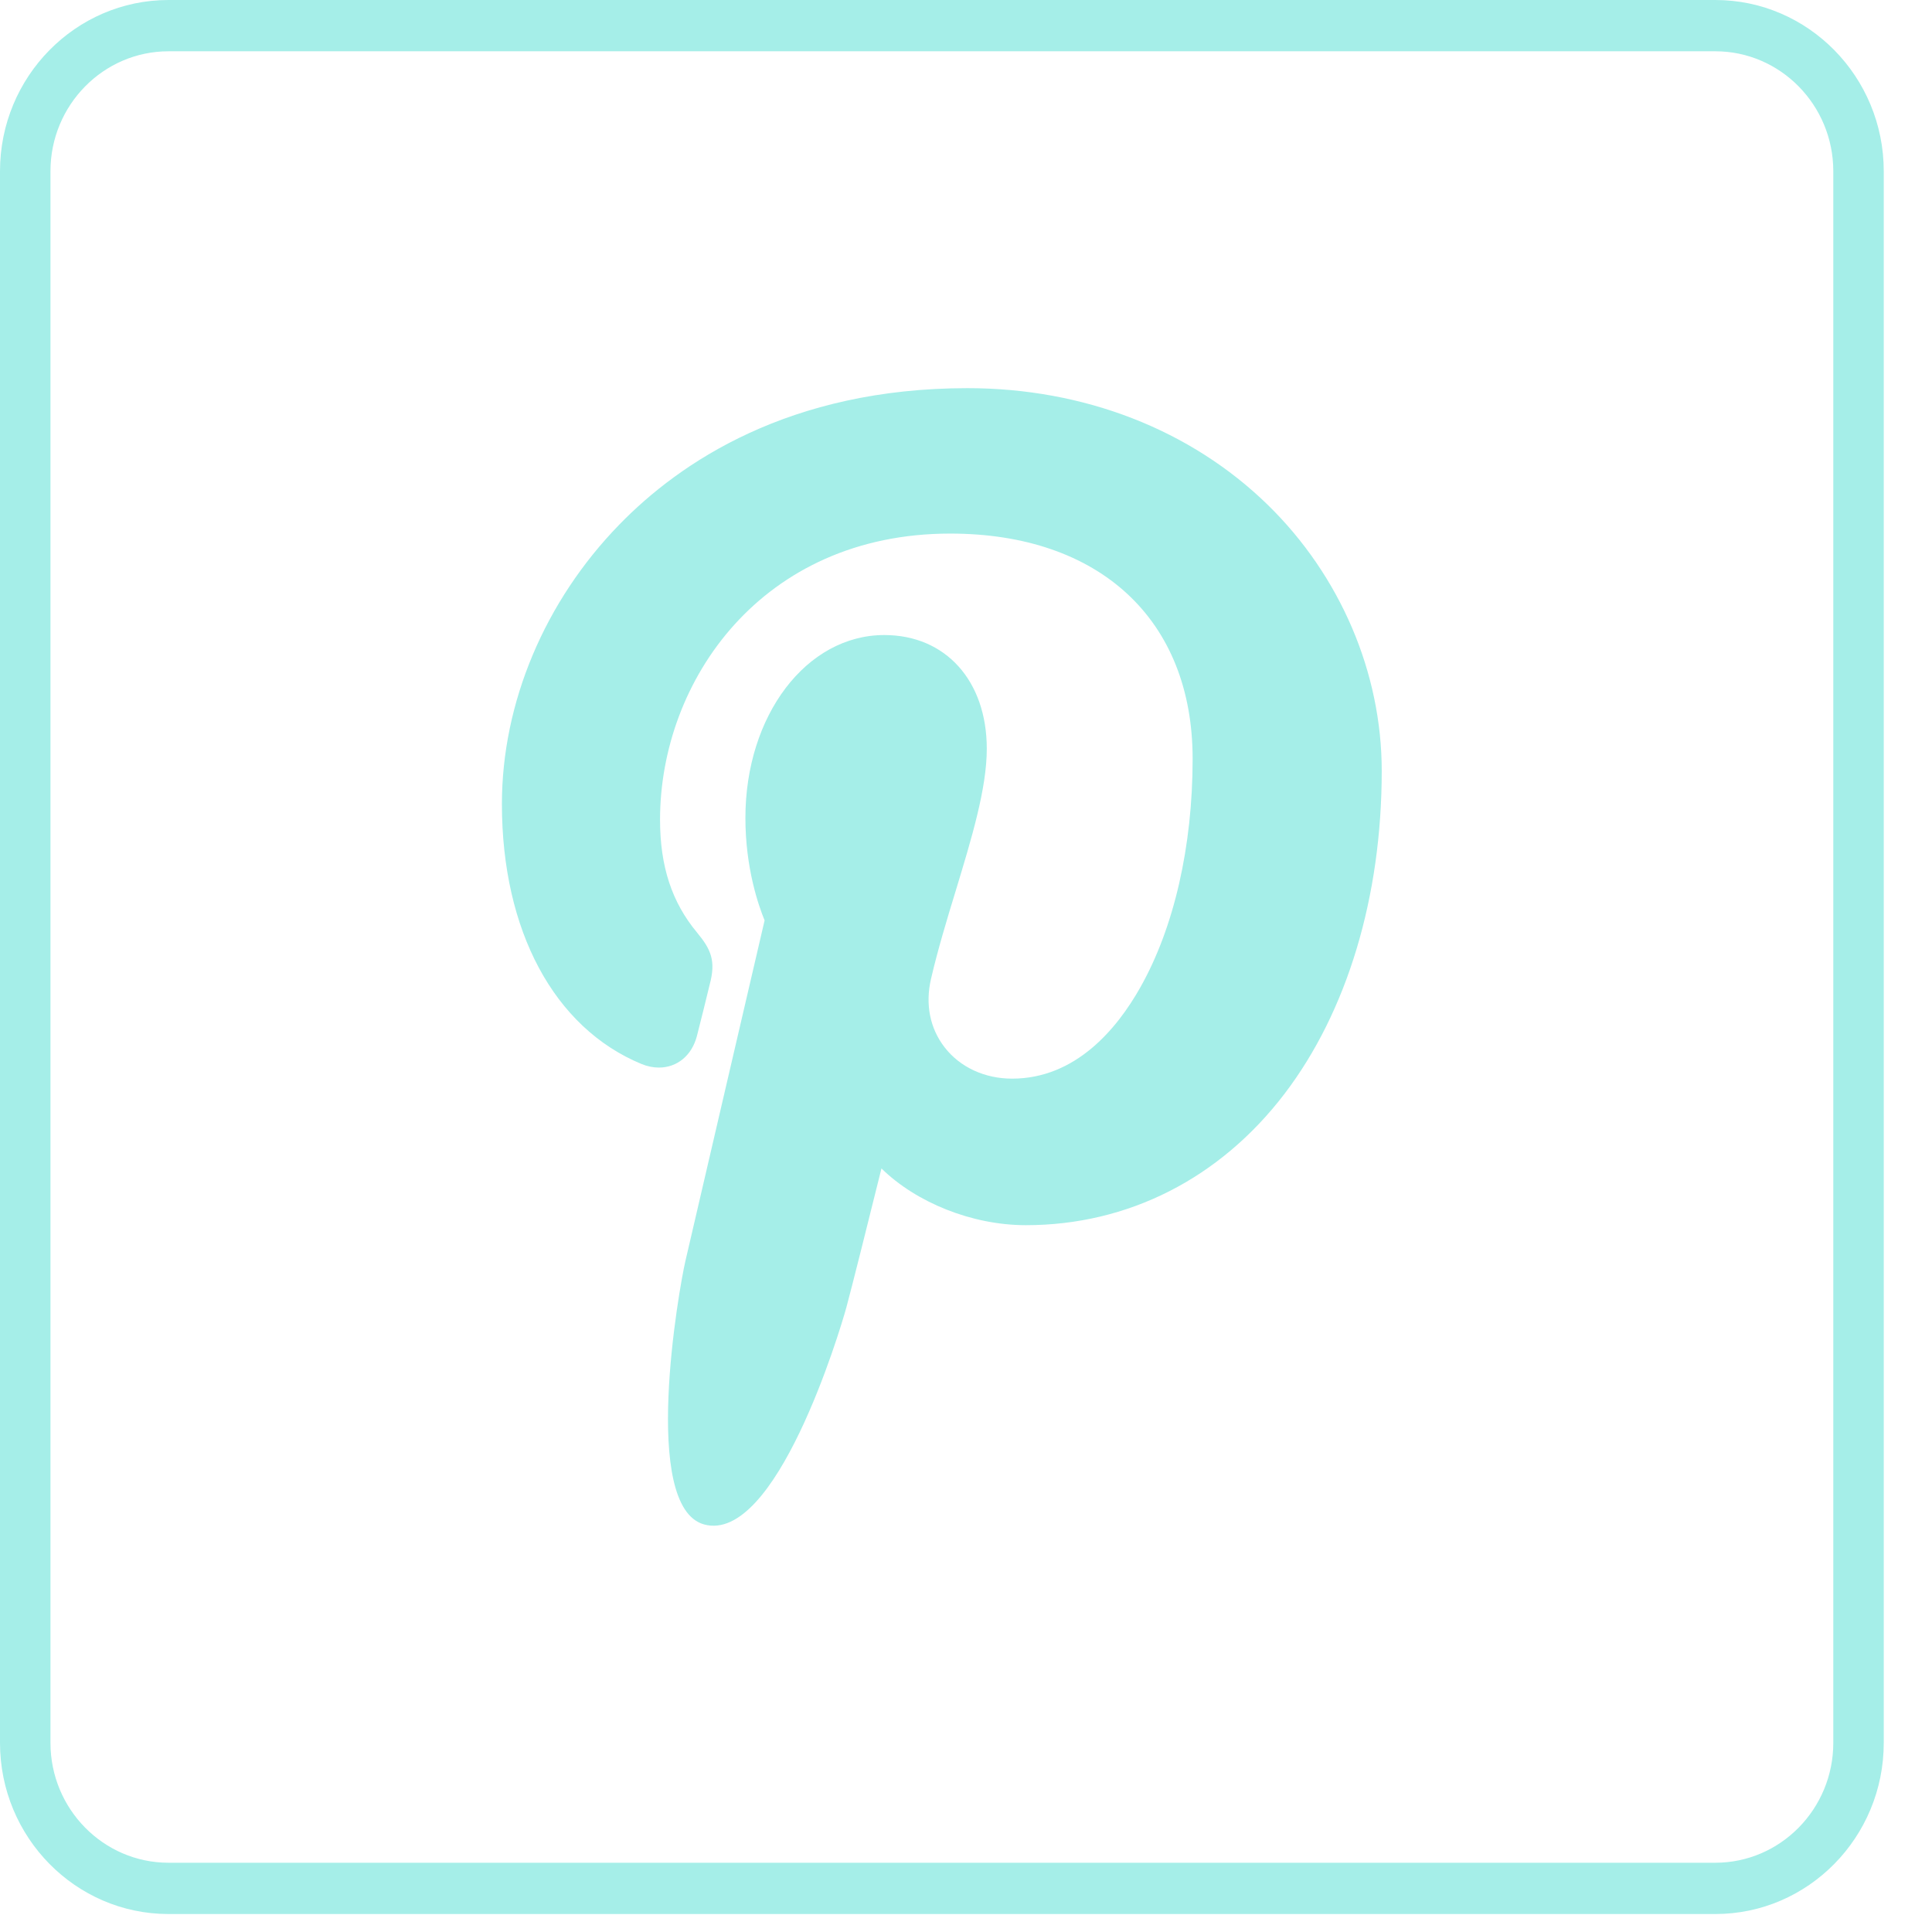
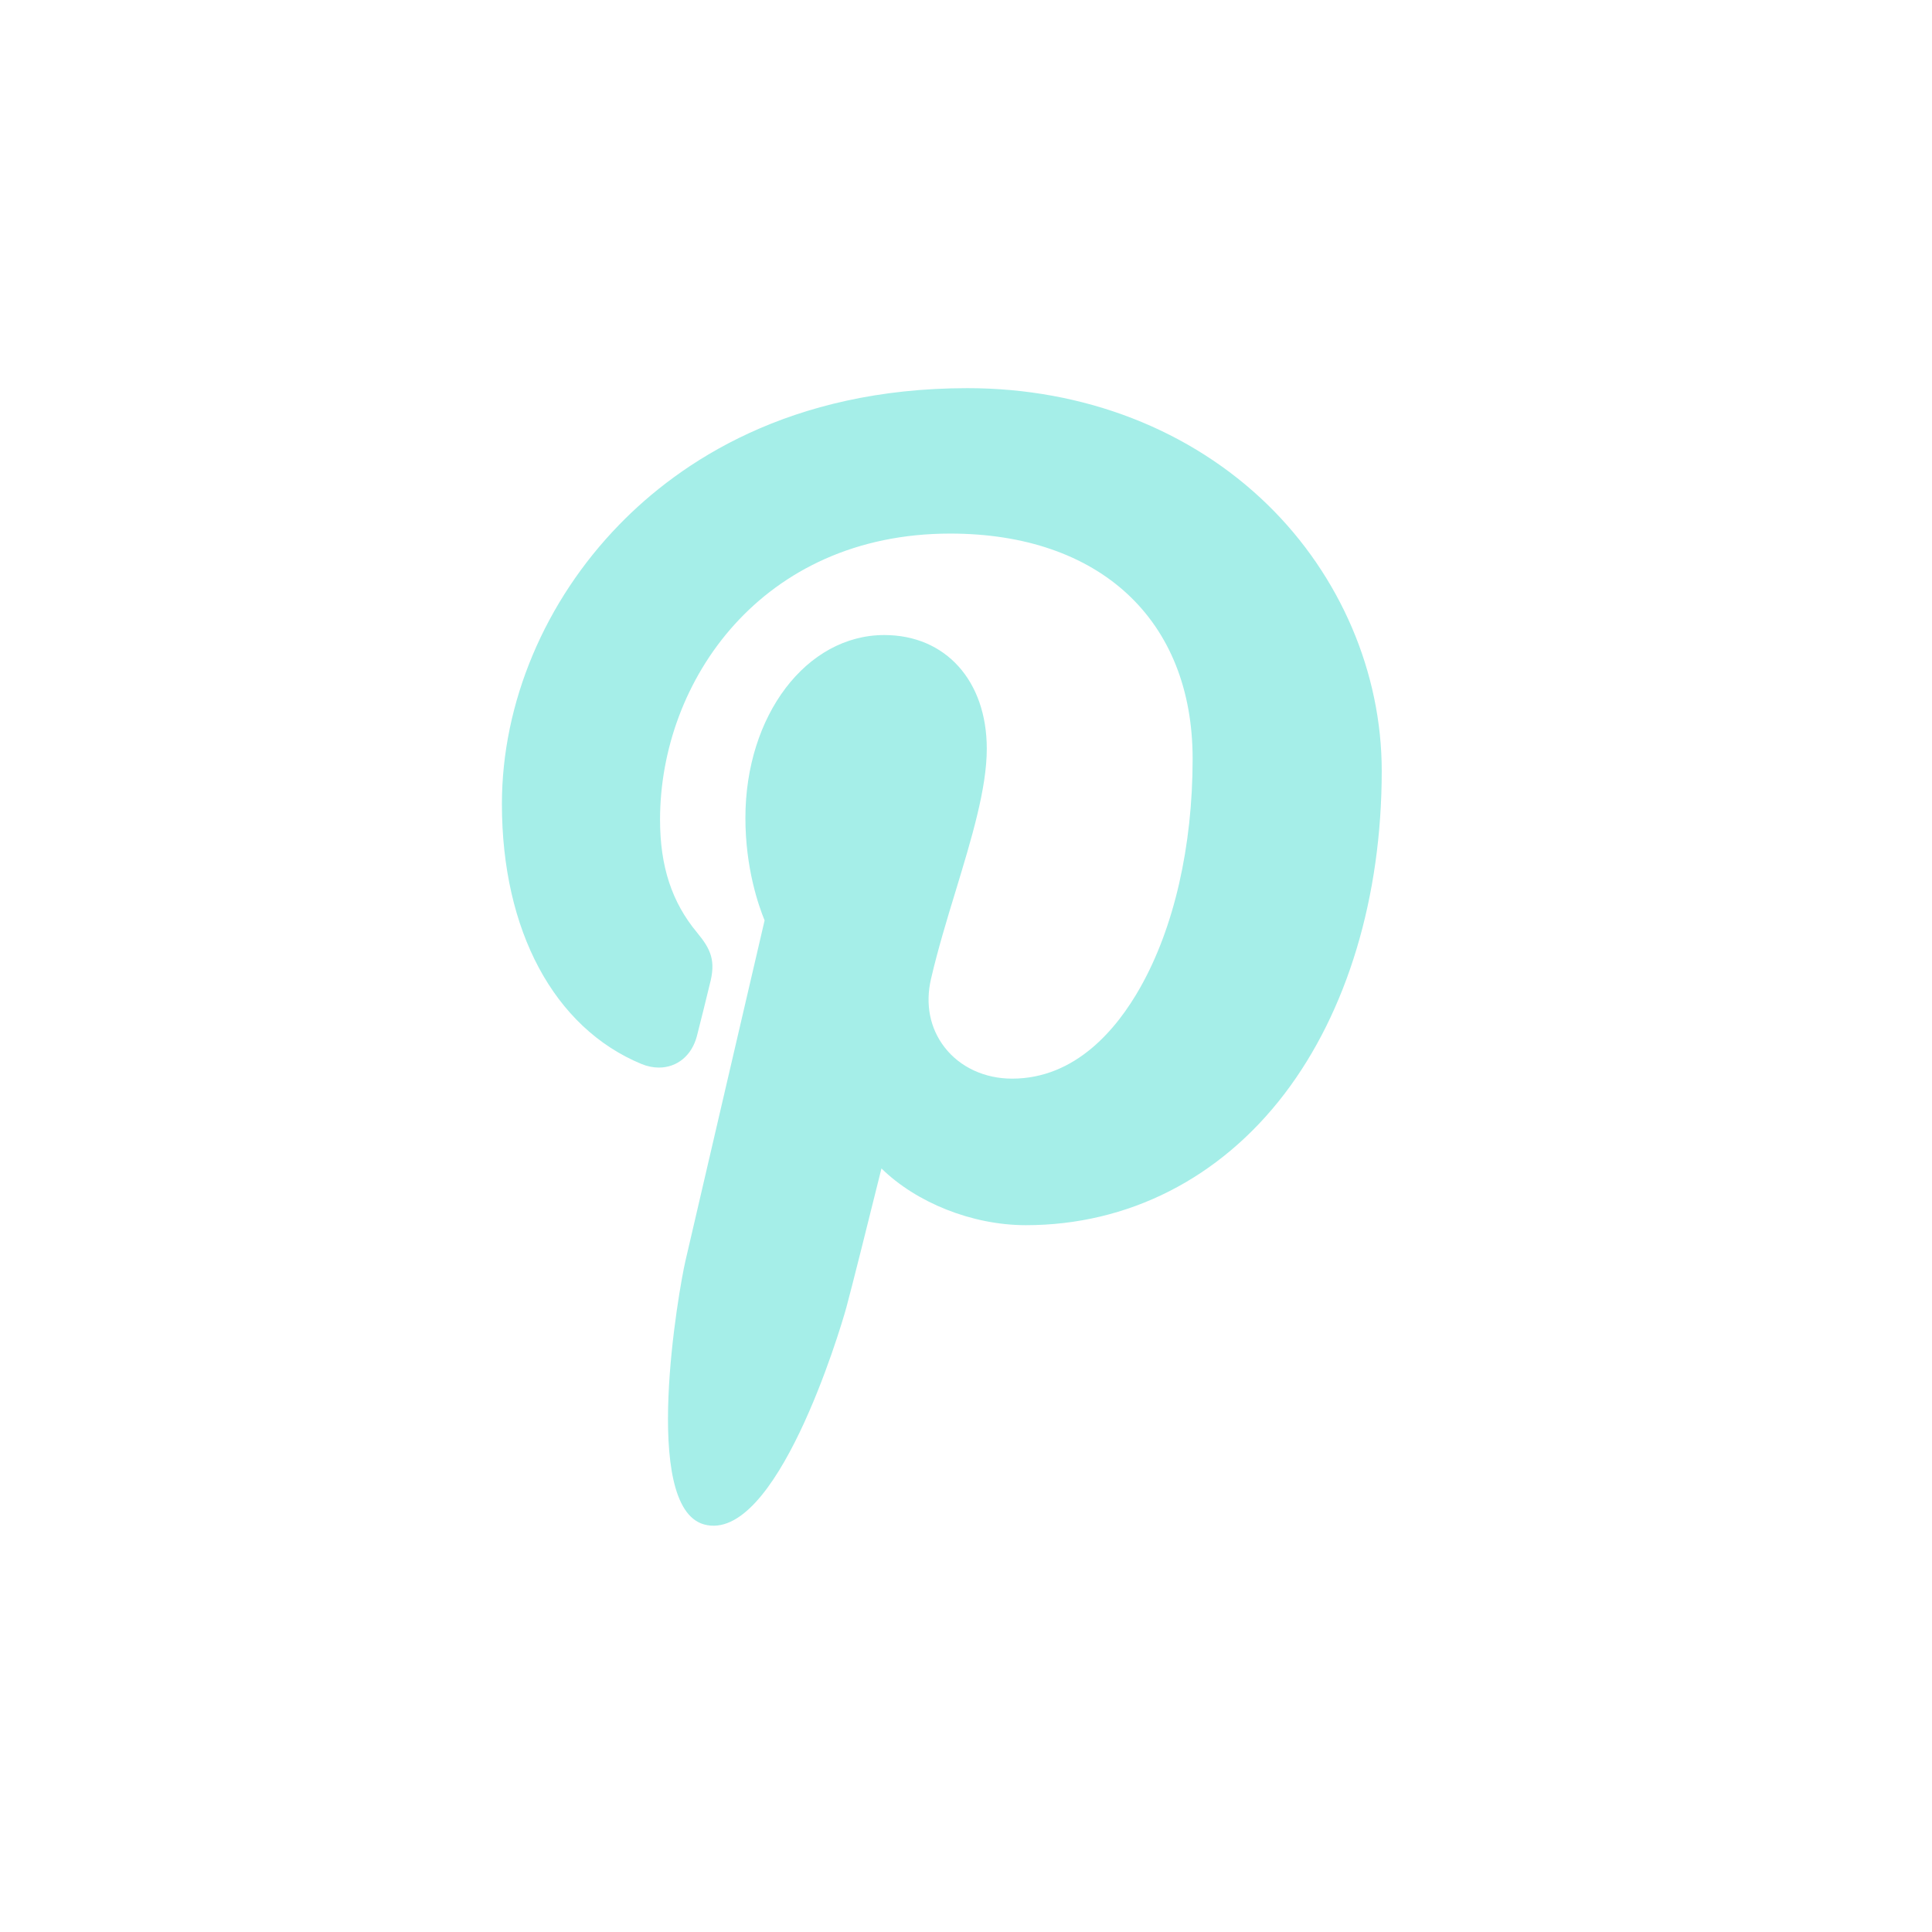
<svg xmlns="http://www.w3.org/2000/svg" width="33" height="33" viewBox="0 0 33 33" fill="none">
-   <path d="M29.299 32.693H2.878C1.291 32.693 0 31.382 0 29.769V2.924C0 1.312 1.291 0 2.878 0H29.299C30.886 0 32.176 1.312 32.176 2.924V29.769C32.176 31.382 30.886 32.693 29.299 32.693ZM2.878 0.876C1.767 0.876 0.862 1.795 0.862 2.924V29.769C0.862 30.899 1.767 31.817 2.878 31.817H29.299C30.41 31.817 31.314 30.899 31.314 29.769V2.924C31.314 1.795 30.41 0.876 29.299 0.876H2.878Z" fill="#A5EEE8" />
  <path d="M21.653 8.622C20.337 7.339 18.515 6.63 16.525 6.63C13.482 6.63 11.611 7.898 10.578 8.961C9.303 10.27 8.573 12.008 8.573 13.732C8.573 15.895 9.464 17.555 10.955 18.173C11.054 18.214 11.157 18.235 11.254 18.235C11.569 18.235 11.82 18.026 11.905 17.691C11.956 17.497 12.072 17.024 12.122 16.817C12.232 16.41 12.142 16.214 11.907 15.93C11.475 15.411 11.274 14.798 11.274 14.001C11.274 11.631 13.011 9.114 16.23 9.114C18.785 9.114 20.371 10.587 20.371 12.961C20.371 14.459 20.053 15.848 19.476 16.868C19.075 17.579 18.369 18.424 17.287 18.424C16.82 18.424 16.398 18.23 16.134 17.888C15.884 17.566 15.801 17.151 15.903 16.717C16.017 16.227 16.171 15.716 16.322 15.223C16.596 14.32 16.855 13.469 16.855 12.789C16.855 11.628 16.151 10.847 15.105 10.847C13.775 10.847 12.732 12.219 12.732 13.971C12.732 14.831 12.958 15.473 13.06 15.721C12.891 16.442 11.896 20.73 11.707 21.54C11.597 22.011 10.939 25.741 12.028 26.039C13.253 26.371 14.345 22.741 14.457 22.33C14.548 21.997 14.863 20.735 15.056 19.958C15.646 20.537 16.598 20.927 17.523 20.927C19.267 20.927 20.837 20.13 21.942 18.681C23.011 17.278 23.601 15.319 23.601 13.168C23.601 11.488 22.892 9.831 21.653 8.622Z" fill="#A5EEE8" />
</svg>